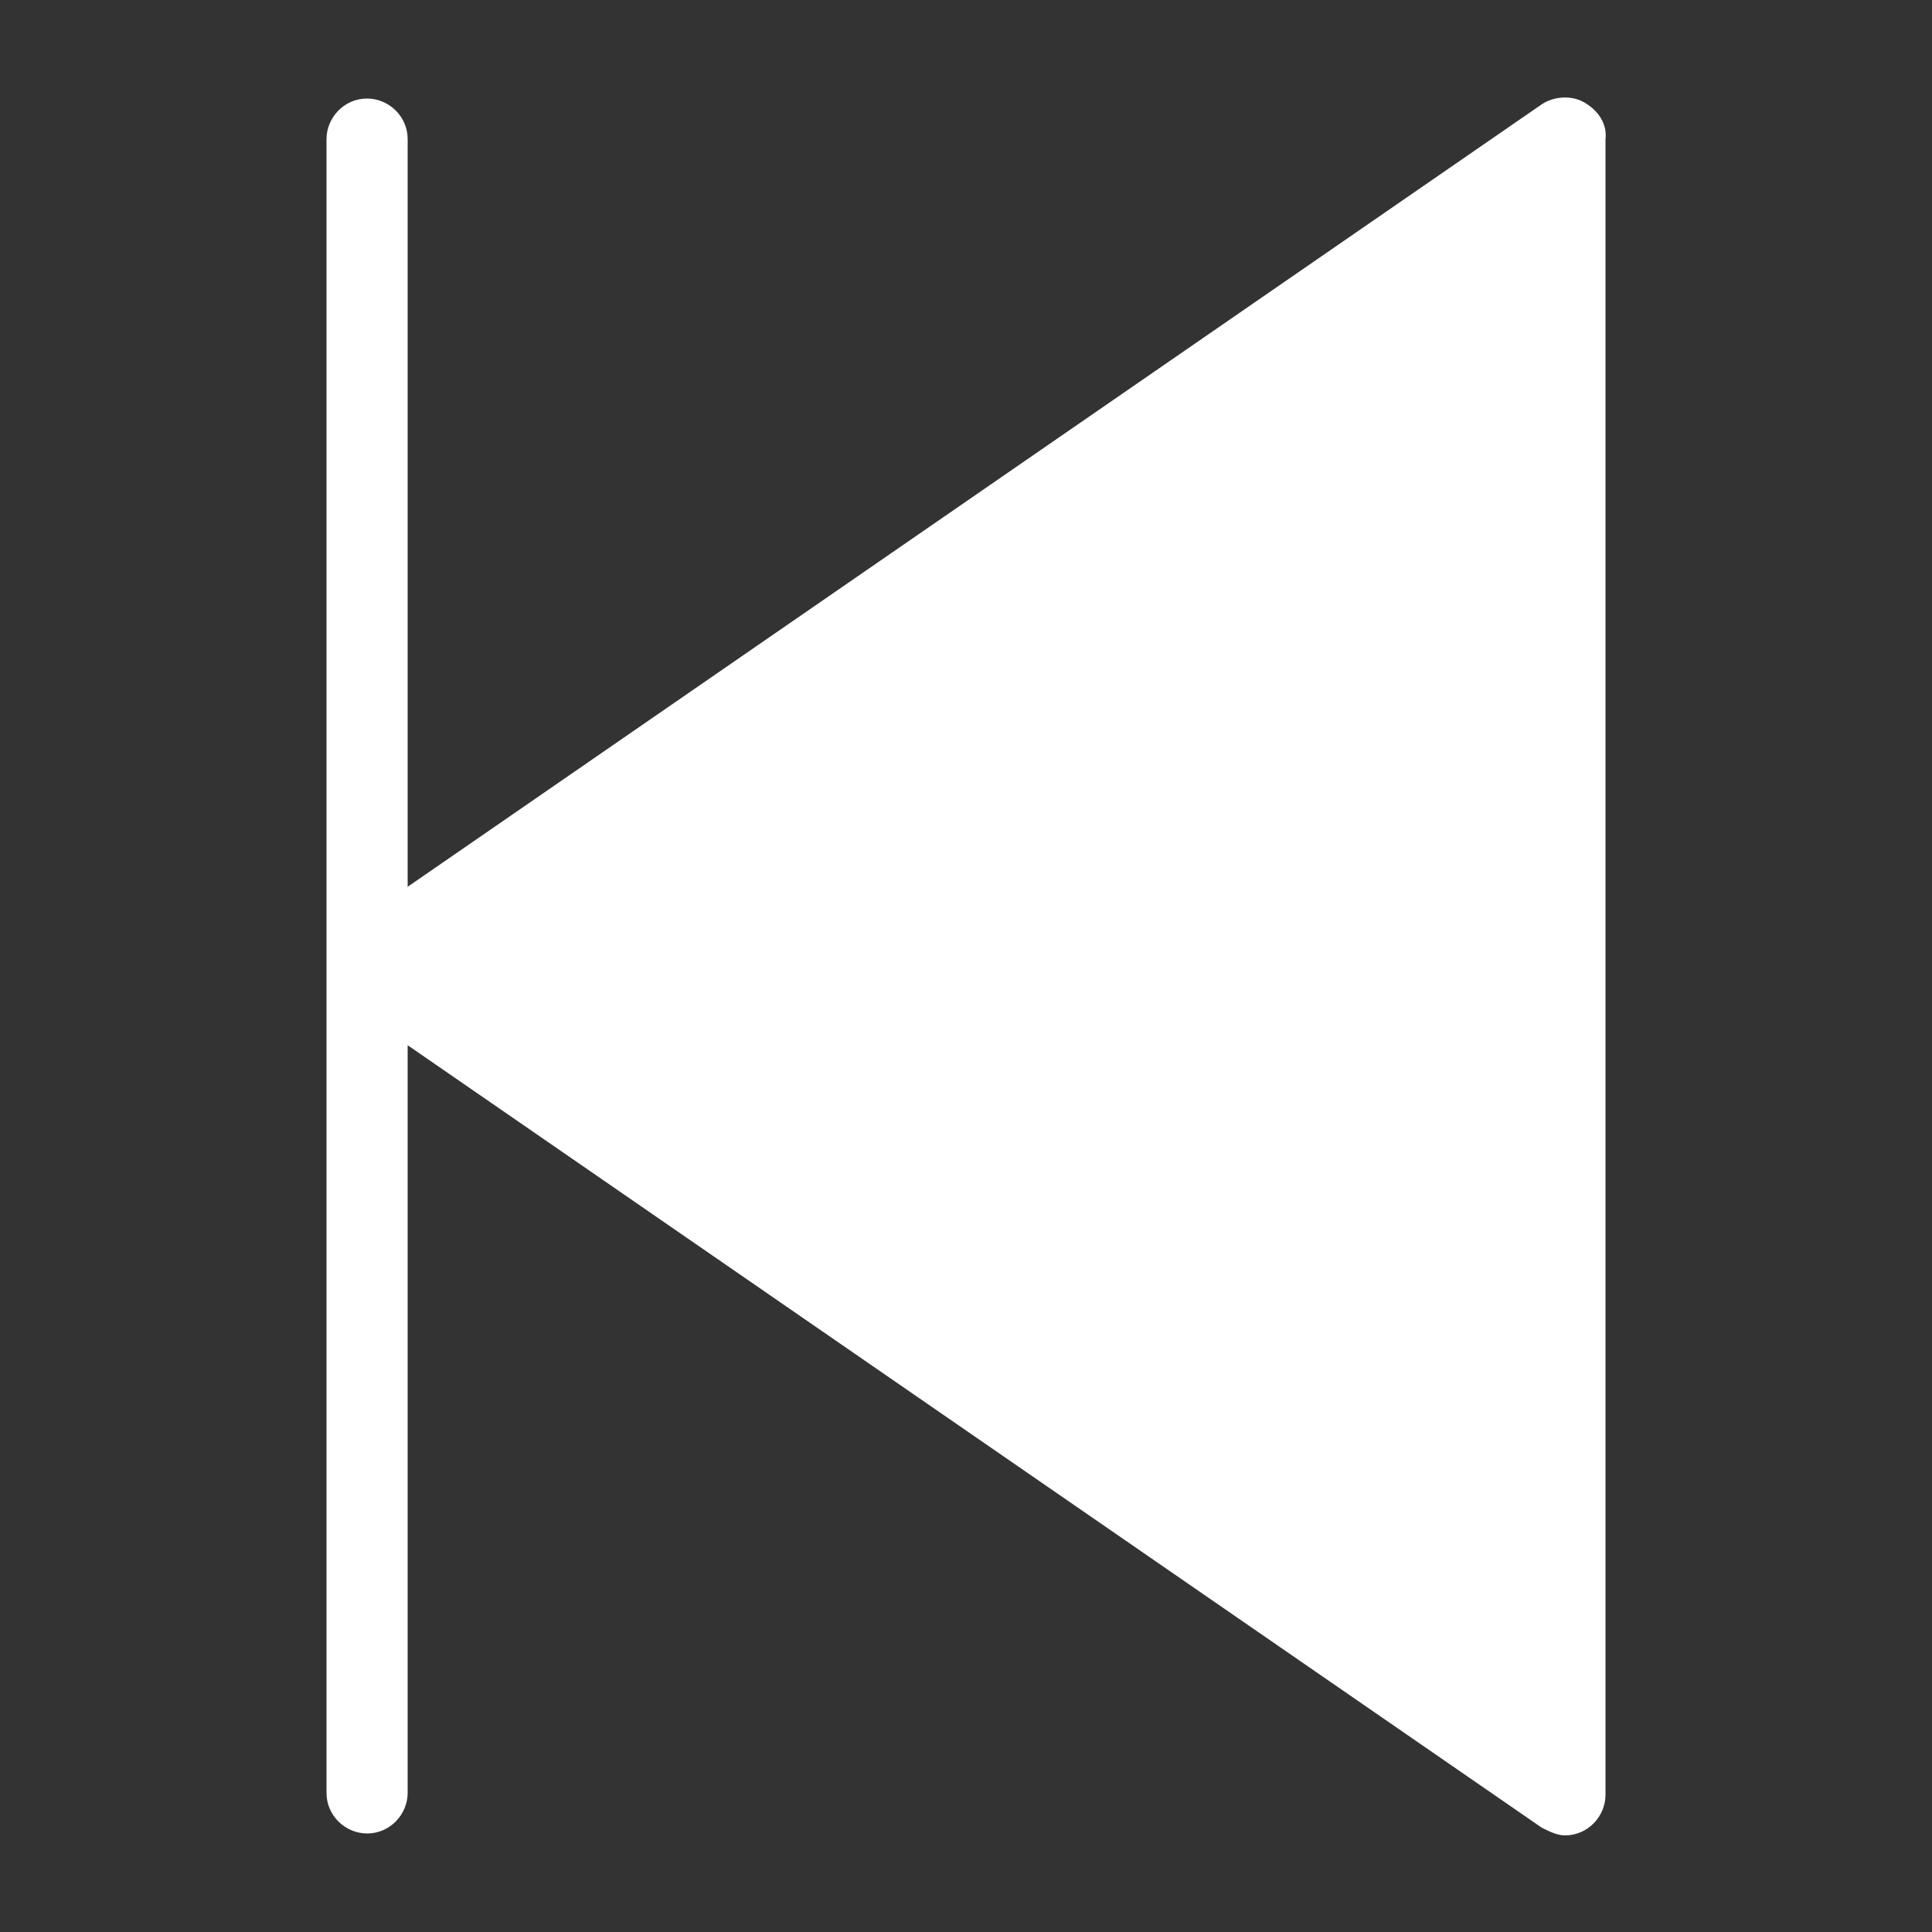
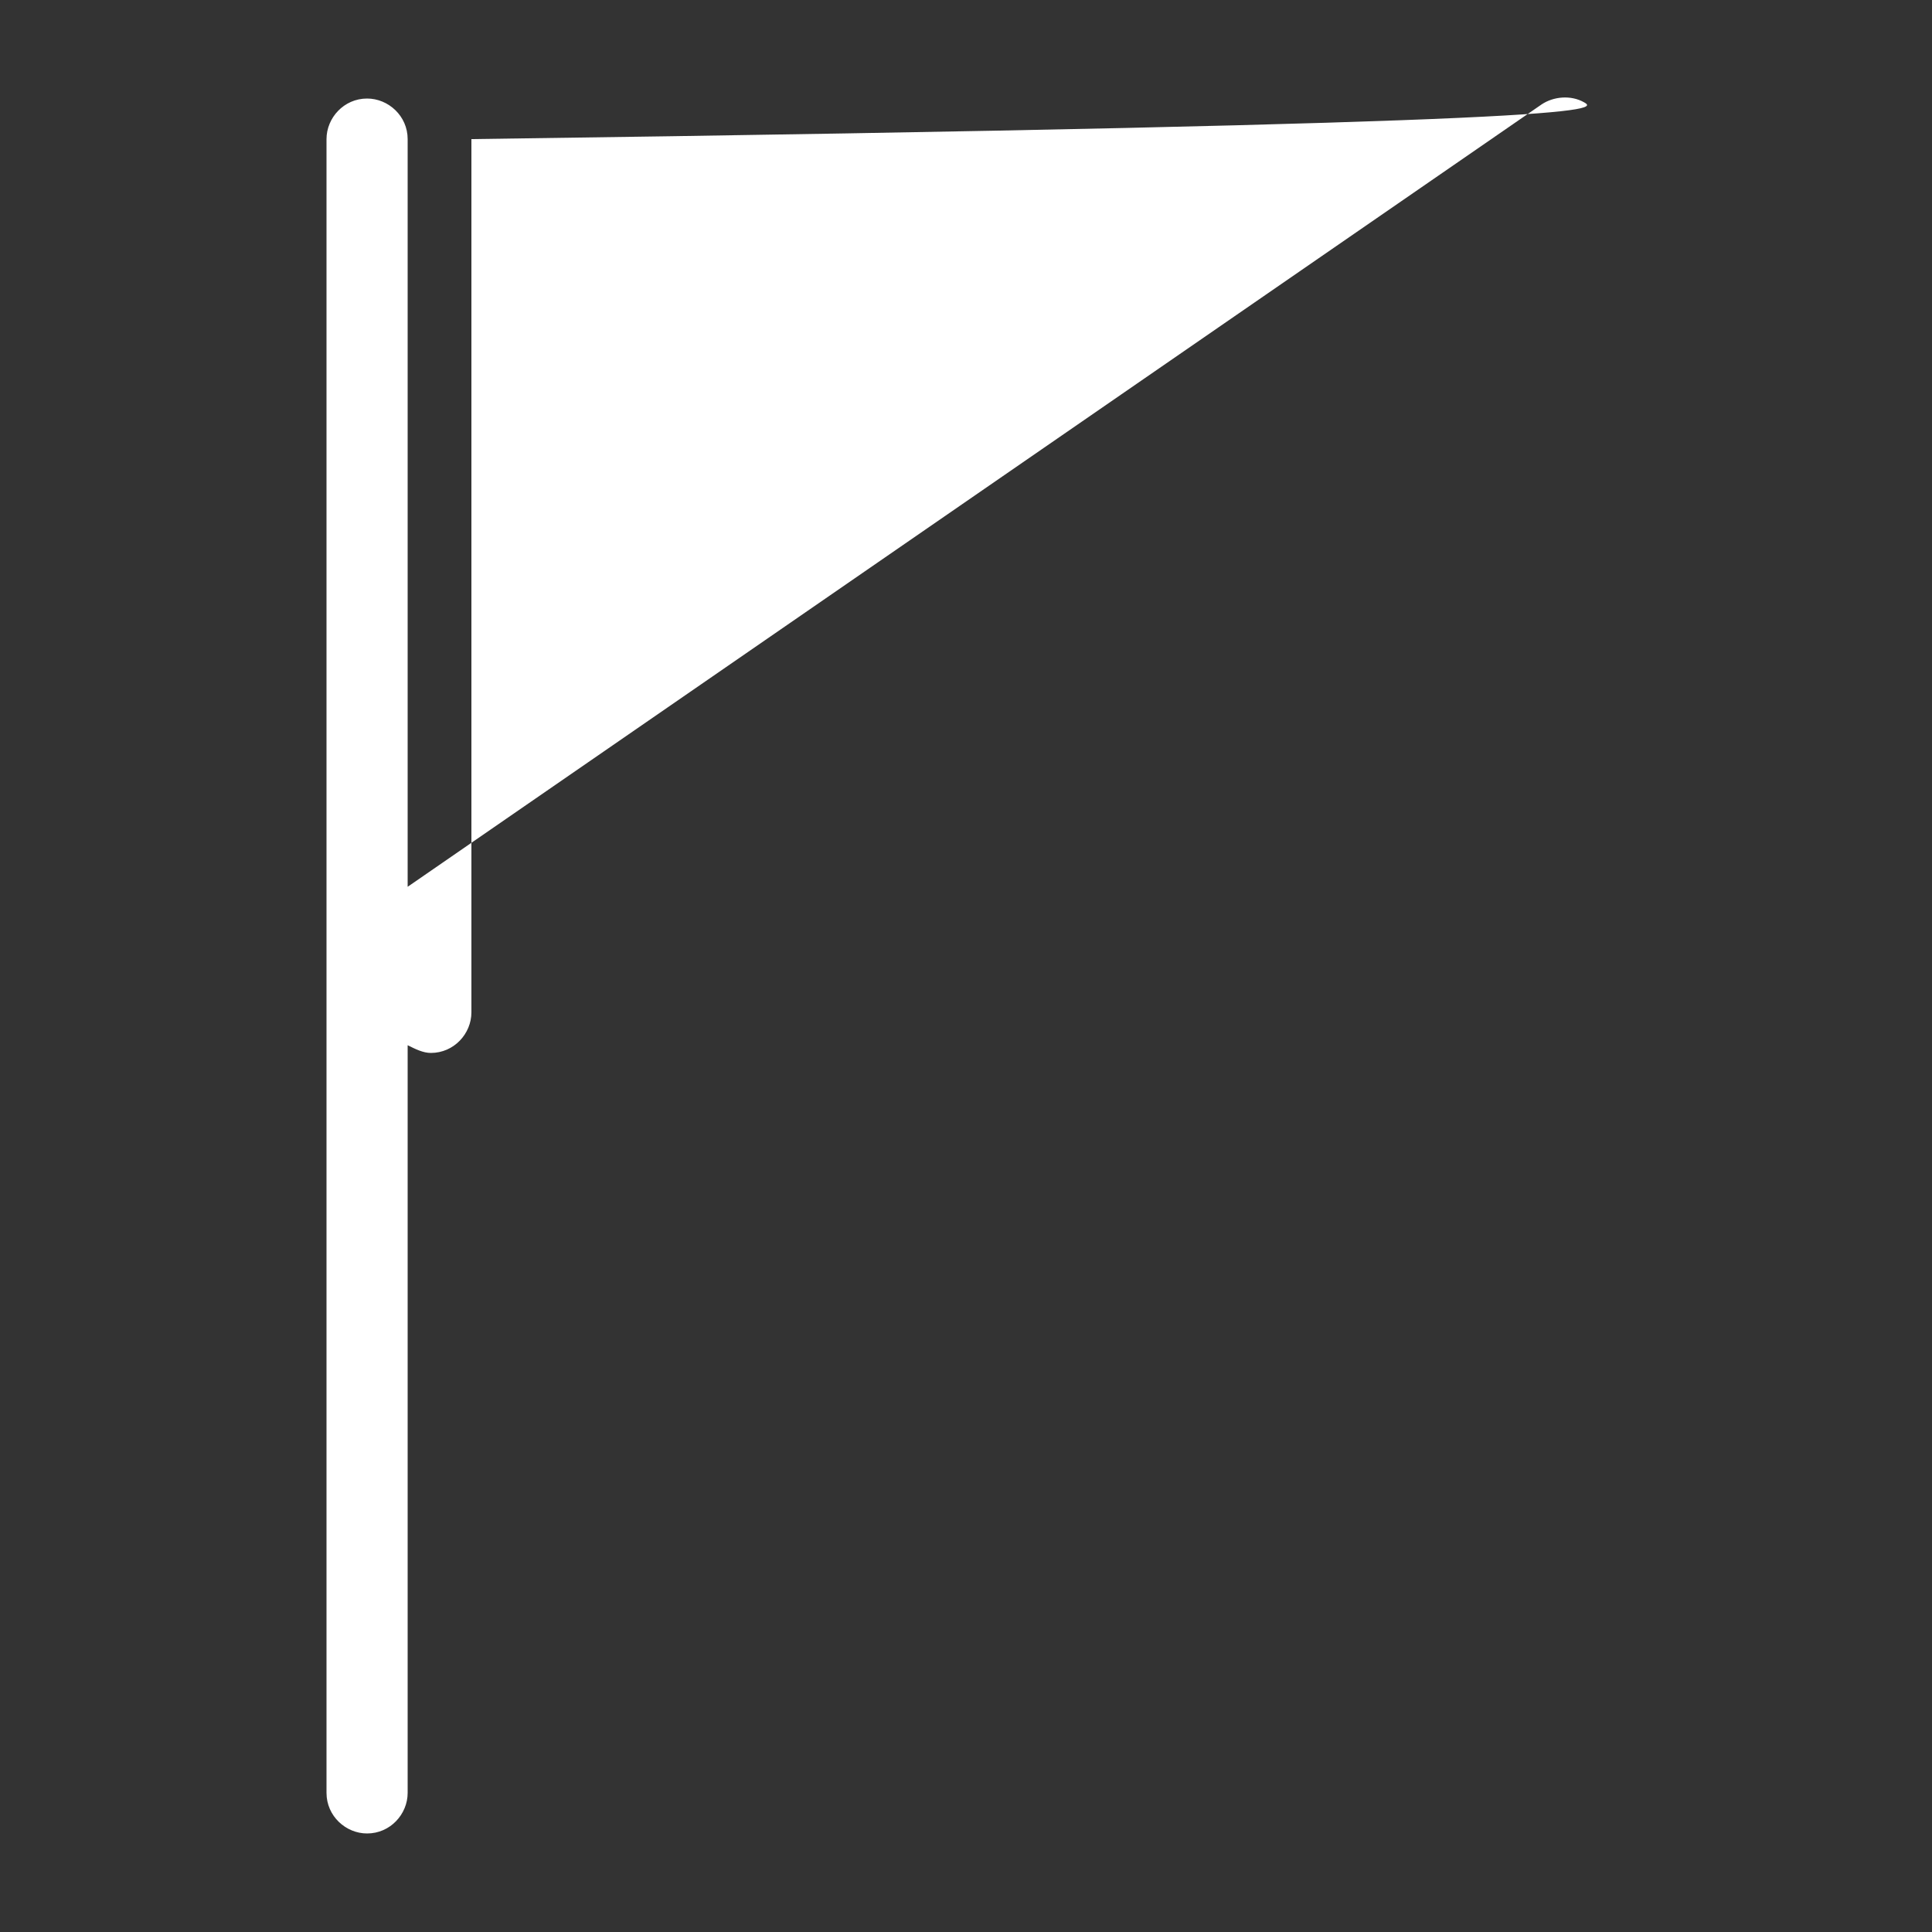
<svg xmlns="http://www.w3.org/2000/svg" version="1.1" id="レイヤー_1" x="0px" y="0px" viewBox="0 0 100 100" style="enable-background:new 0 0 100 100;" xml:space="preserve">
  <rect x="0" y="0" width="100" height="100" fill="#333333" stroke="none" />
  <style type="text/css">
	.st0{fill:#FFFFFF;}
</style>
  <g>
    <title>アートボード 1</title>
-     <path class="st0" d="M82,5.3c-0.7-0.4-1.6-0.3-2.2,0.1L21.1,45.9V7.2c0-1.2-1-2.1-2.1-2.1c-1.2,0-2.1,1-2.1,2.1c0,0,0,0,0,0v85.6   c0,1.2,1,2.1,2.1,2.1c1.2,0,2.1-1,2.1-2.1V54.1l58.7,40.5c0.4,0.2,0.8,0.4,1.2,0.4c1.2,0,2.1-1,2.1-2.1V7.2   C83.2,6.4,82.7,5.7,82,5.3z" />
+     <path class="st0" d="M82,5.3c-0.7-0.4-1.6-0.3-2.2,0.1L21.1,45.9V7.2c0-1.2-1-2.1-2.1-2.1c-1.2,0-2.1,1-2.1,2.1c0,0,0,0,0,0v85.6   c0,1.2,1,2.1,2.1,2.1c1.2,0,2.1-1,2.1-2.1V54.1c0.4,0.2,0.8,0.4,1.2,0.4c1.2,0,2.1-1,2.1-2.1V7.2   C83.2,6.4,82.7,5.7,82,5.3z" />
  </g>
</svg>